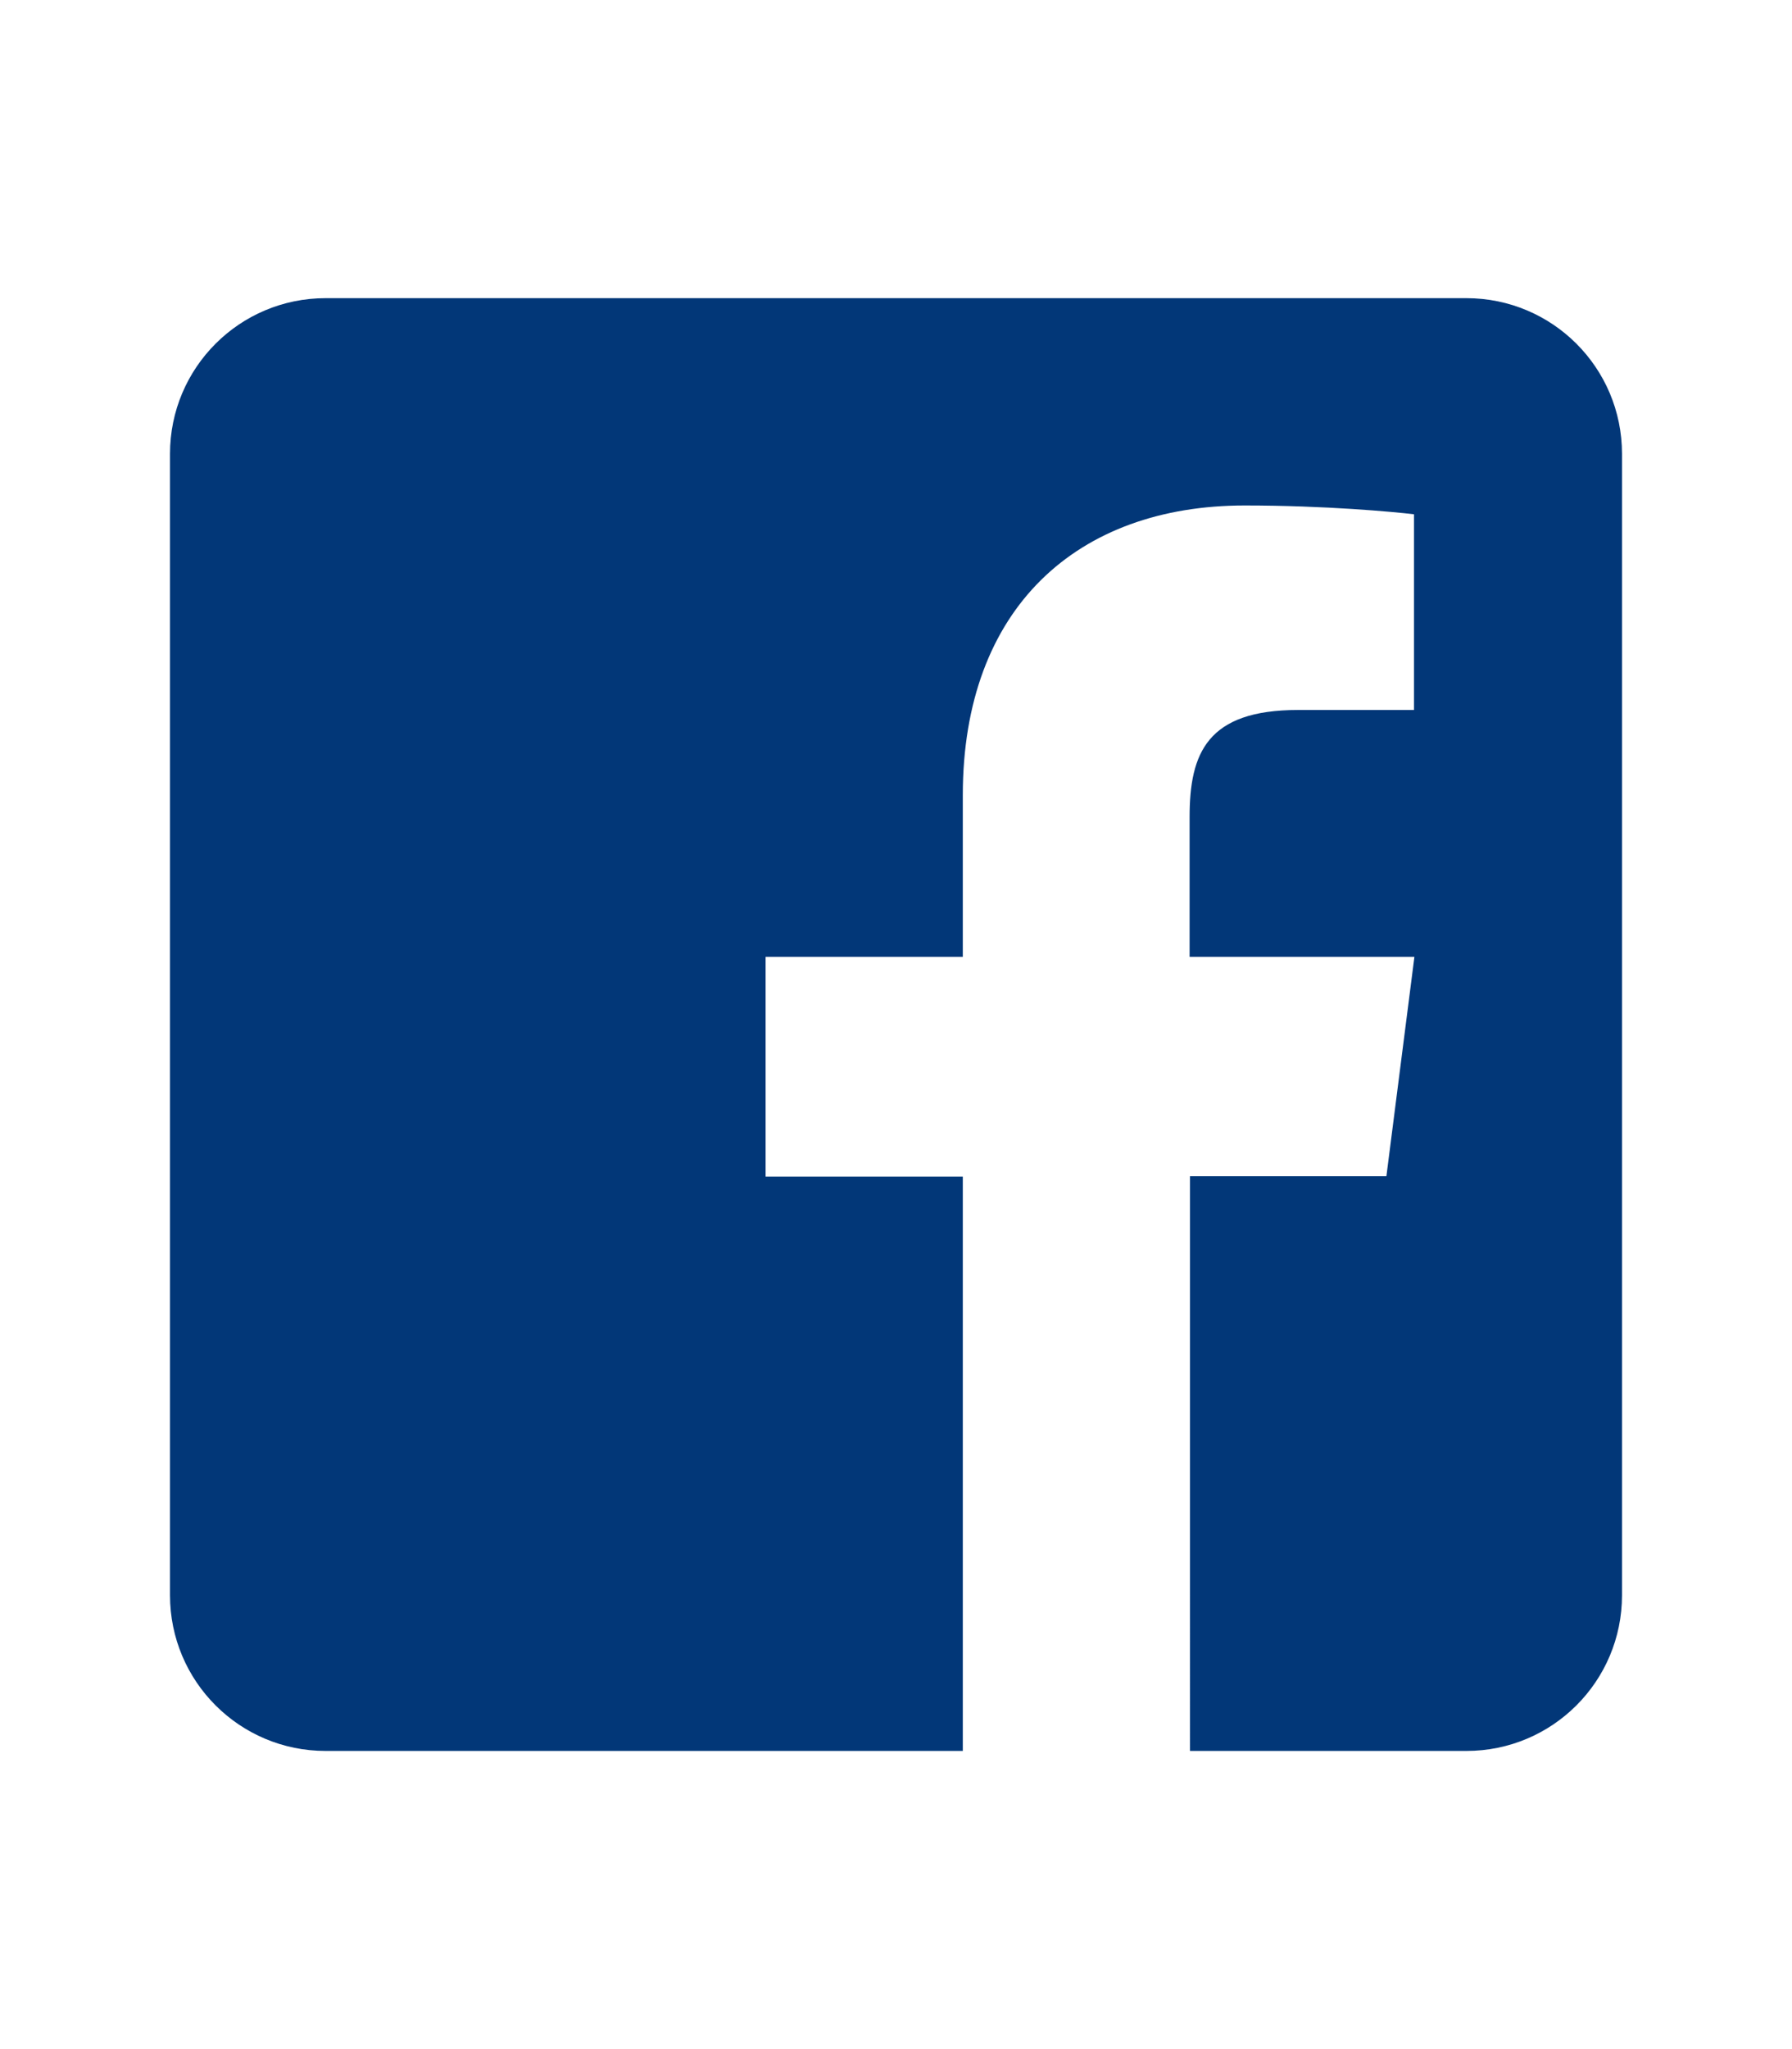
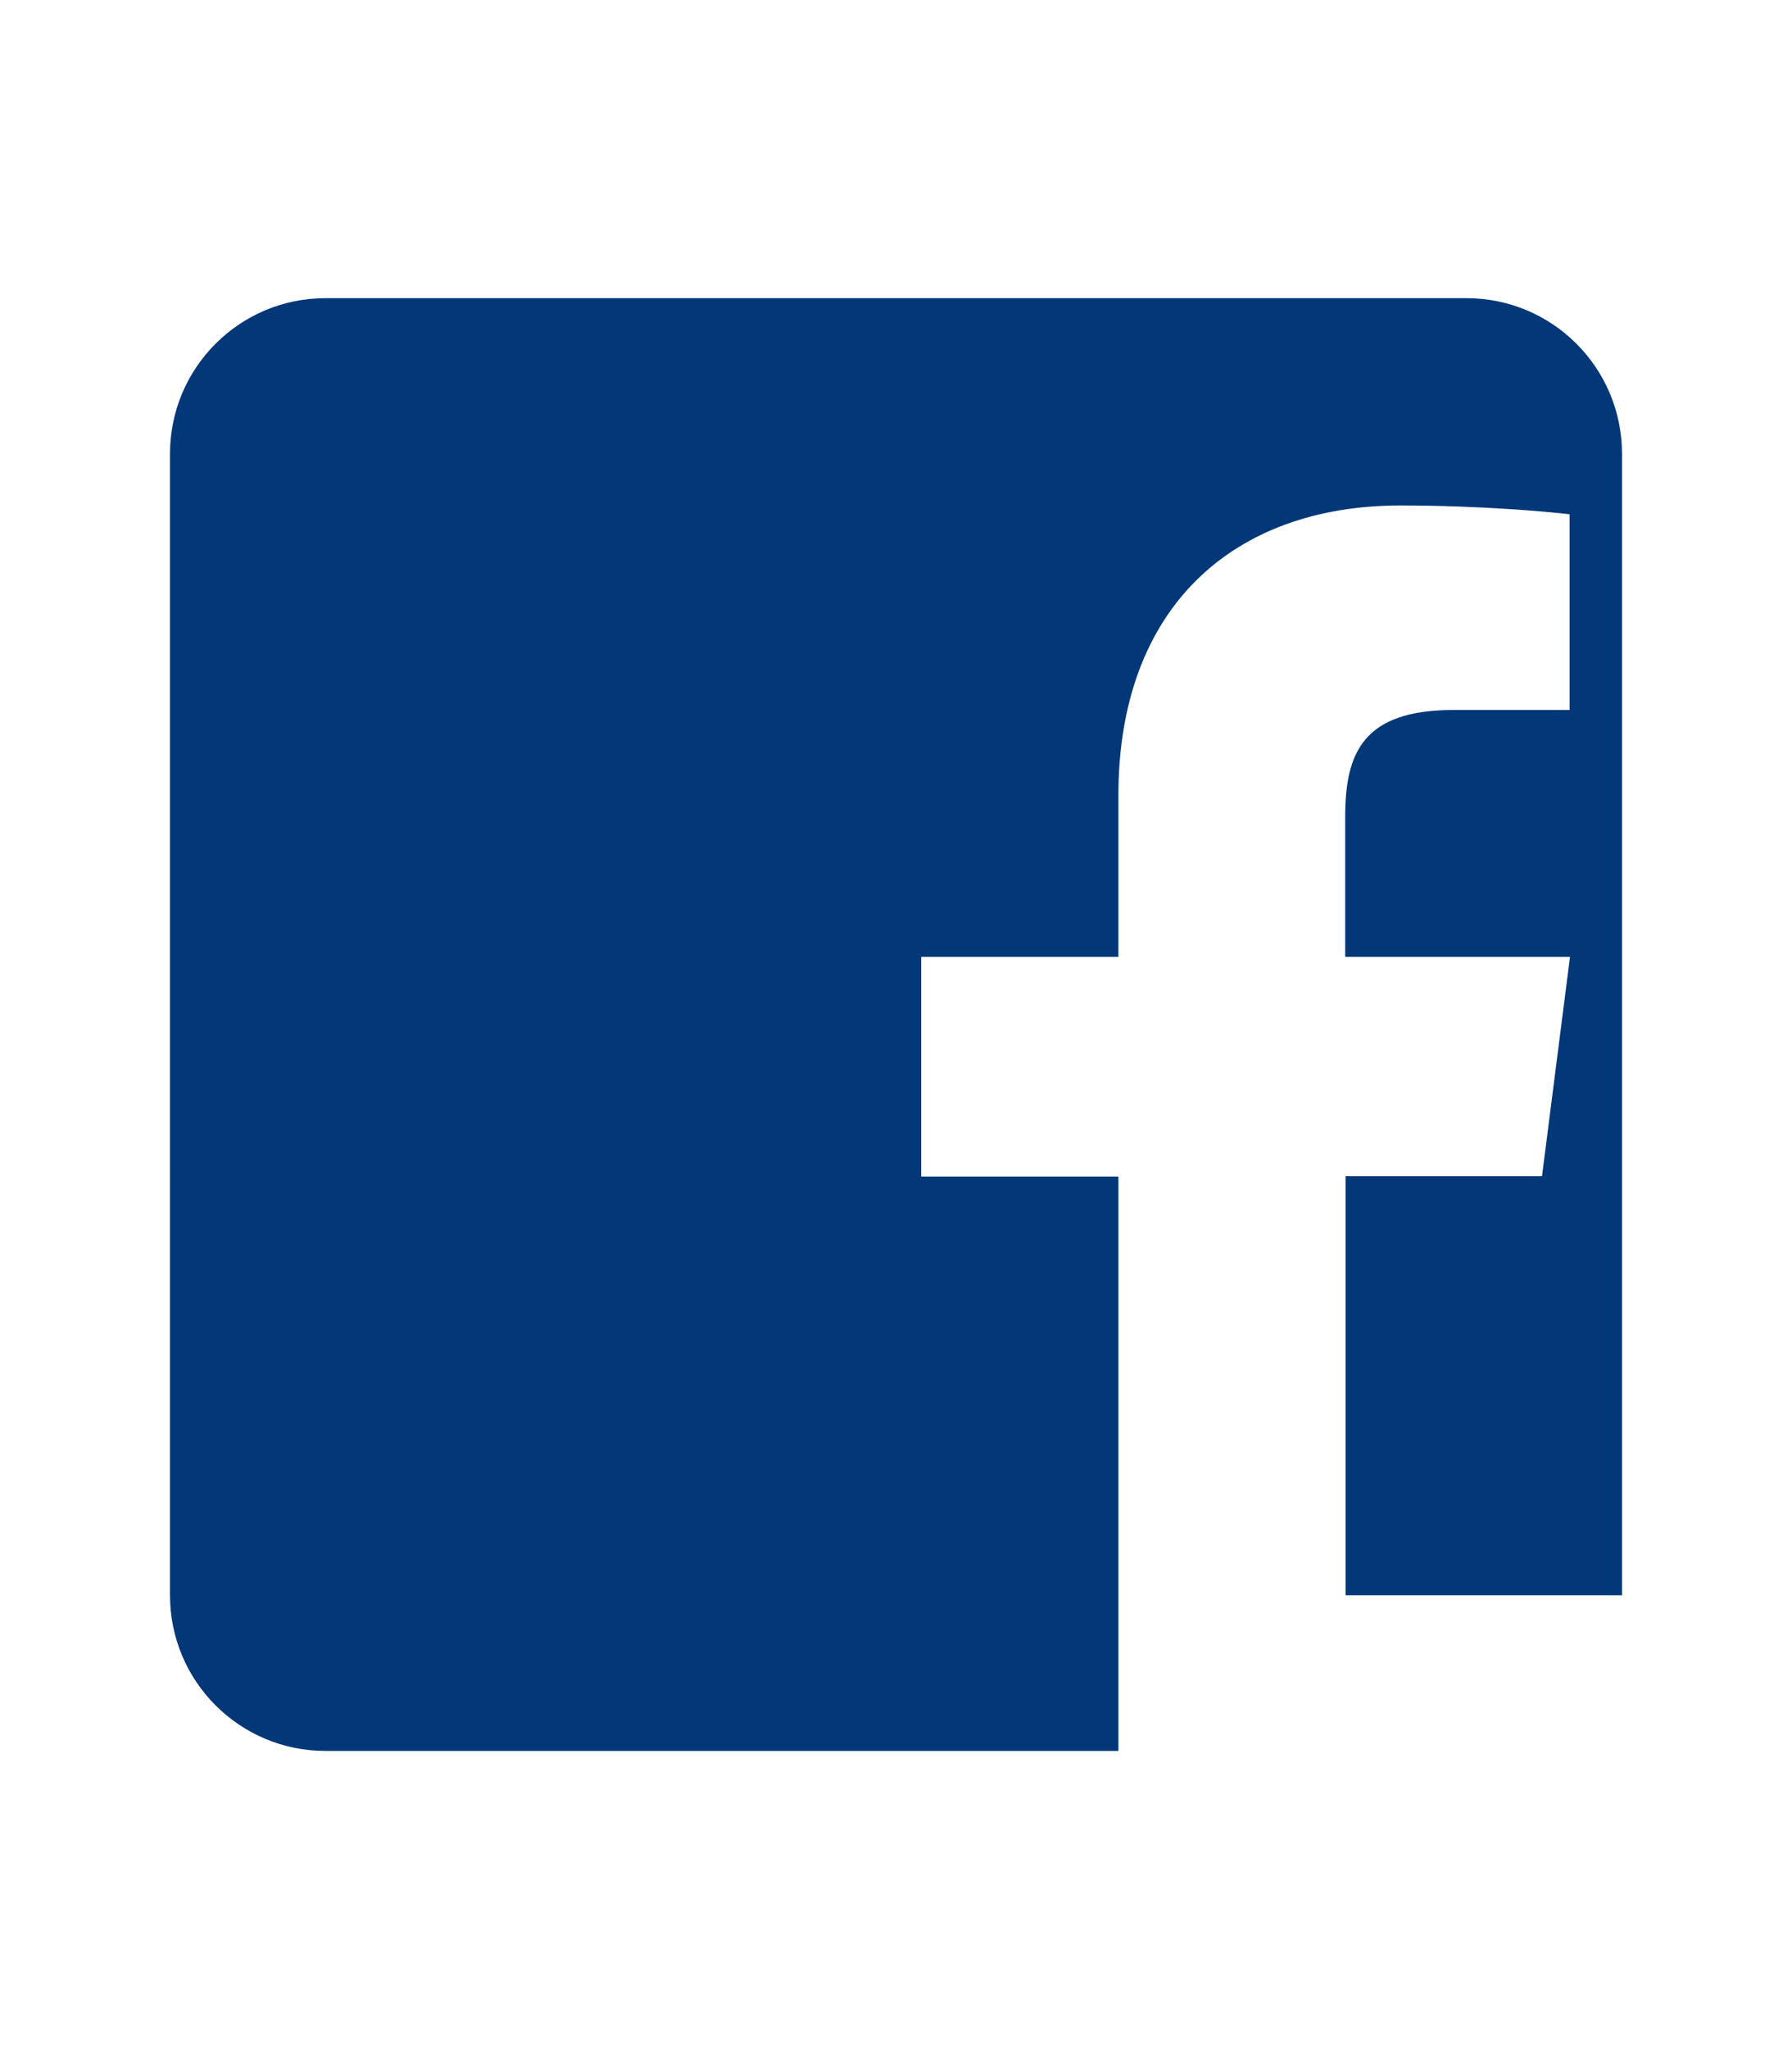
<svg xmlns="http://www.w3.org/2000/svg" version="1.1" id="Ebene_1" x="0px" y="0px" viewBox="0 0 448 512" style="enable-background:new 0 0 448 512;" xml:space="preserve">
  <style type="text/css">
	.st0{fill:#023778;}
</style>
-   <path class="st0" d="M405.5,113.4v285.2c0,21.5-17.4,38.9-38.9,38.9h-69.1V293.9h49.1l7-54.8h-56.2v-35c0-15.9,4.4-26.7,27.1-26.7  h29v-48.9c-5-0.6-22.2-2.2-42.3-2.2c-41.8,0-70.5,25.5-70.5,72.4v40.4h-49.3V294h49.3v143.5H81.4c-21.5,0-38.9-17.4-38.9-38.9V113.4  c0-21.5,17.4-38.9,38.9-38.9h285.2C388.1,74.5,405.5,91.9,405.5,113.4z" />
+   <path class="st0" d="M405.5,113.4v285.2h-69.1V293.9h49.1l7-54.8h-56.2v-35c0-15.9,4.4-26.7,27.1-26.7  h29v-48.9c-5-0.6-22.2-2.2-42.3-2.2c-41.8,0-70.5,25.5-70.5,72.4v40.4h-49.3V294h49.3v143.5H81.4c-21.5,0-38.9-17.4-38.9-38.9V113.4  c0-21.5,17.4-38.9,38.9-38.9h285.2C388.1,74.5,405.5,91.9,405.5,113.4z" />
</svg>